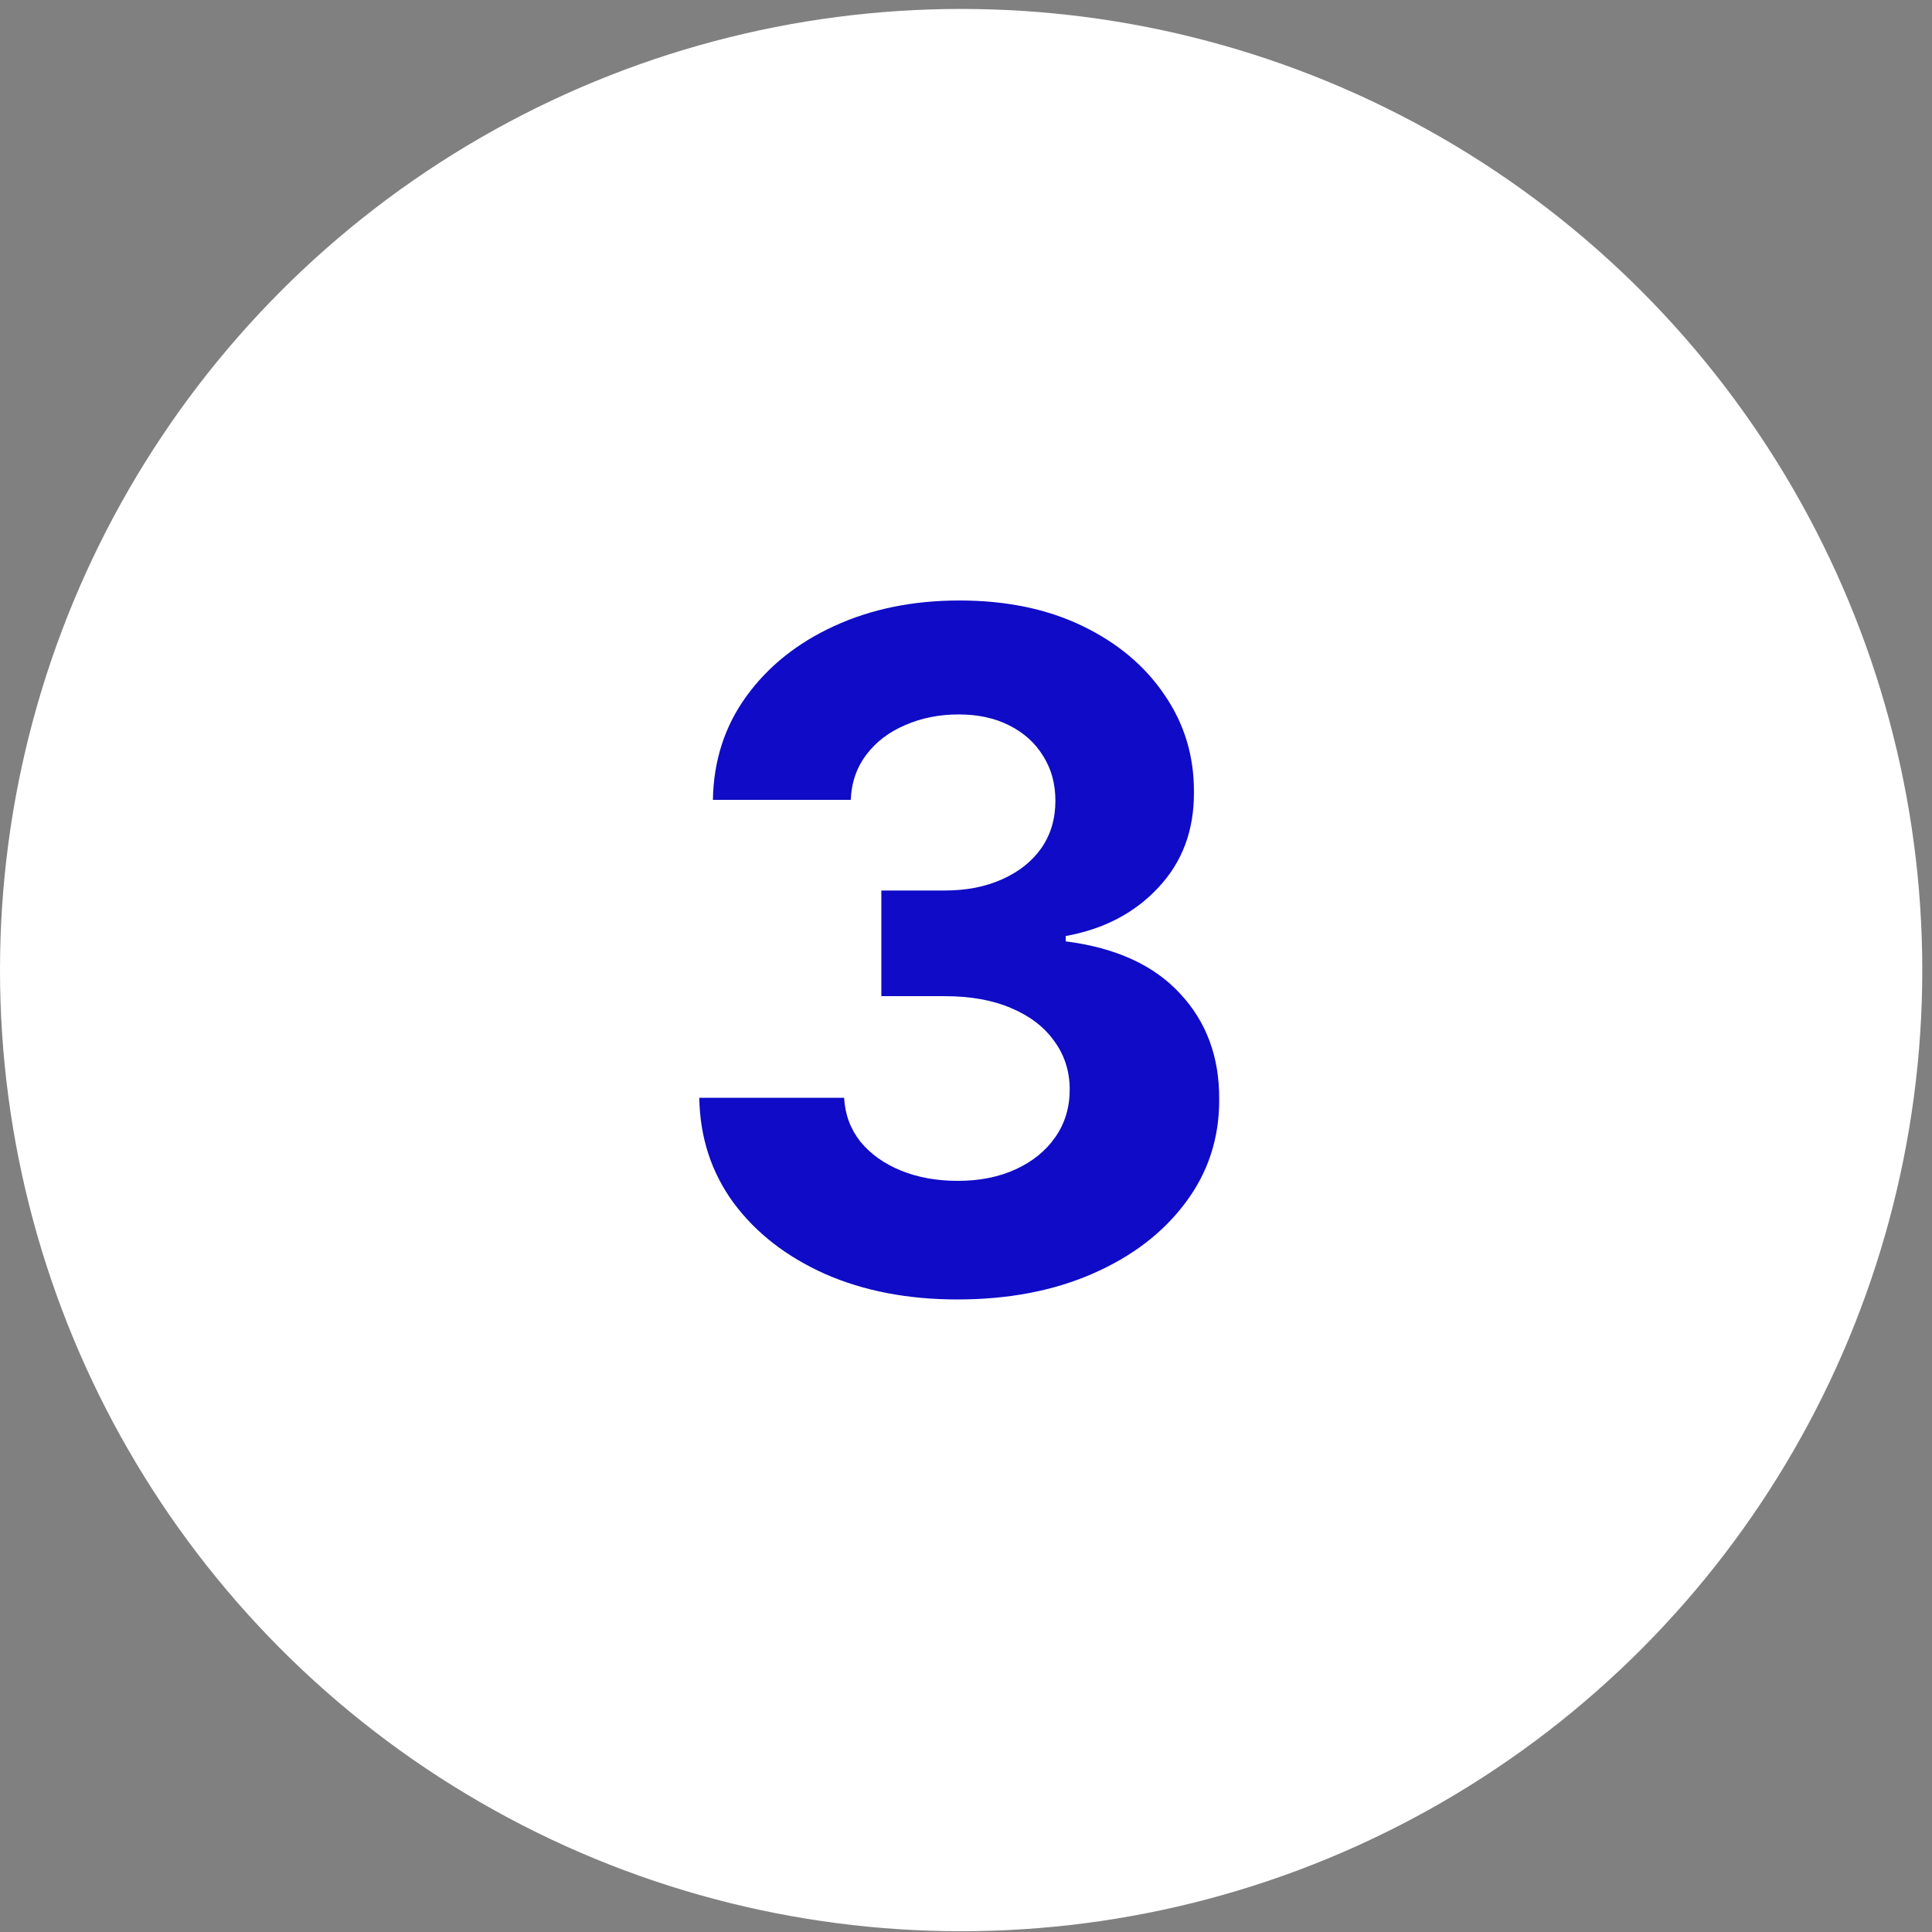
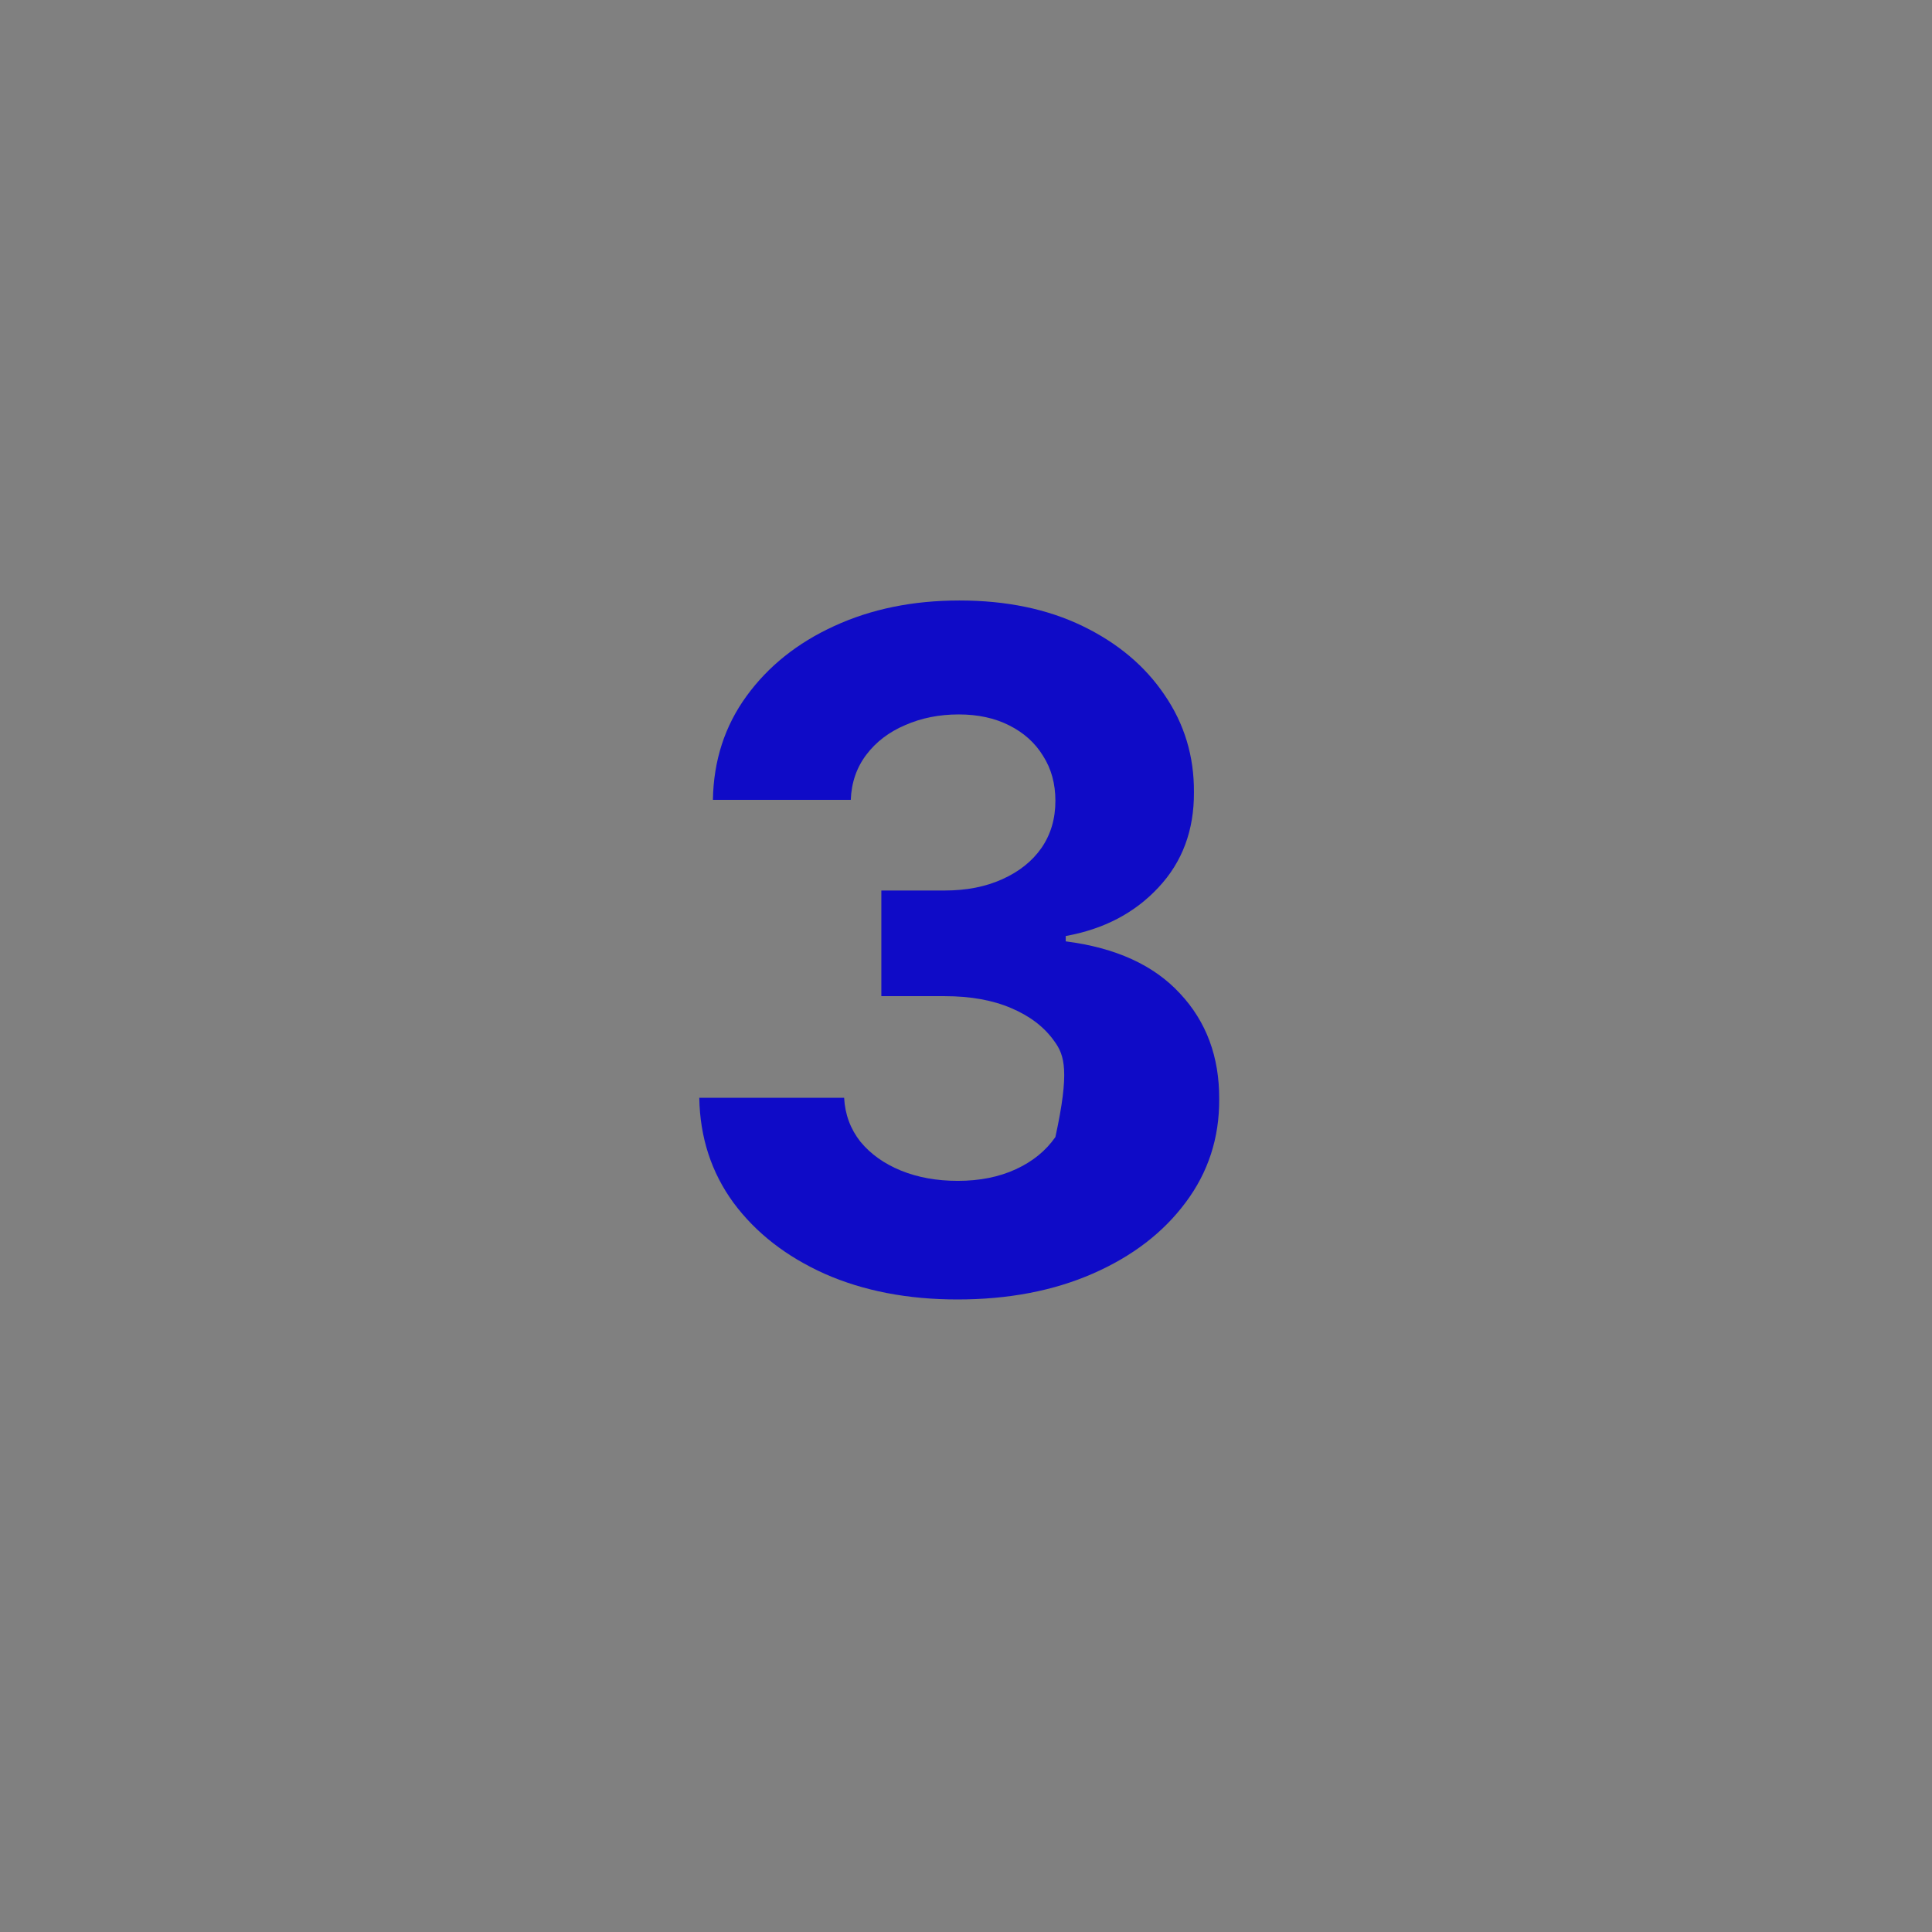
<svg xmlns="http://www.w3.org/2000/svg" width="95" height="95" viewBox="0 0 95 95" fill="none">
  <rect x="0" y="0" width="95" height="95" fill="#808080" stroke="none" />
-   <circle cx="47.261" cy="47.701" r="47.261" fill="white" />
-   <path d="M47.077 63.897C44.638 63.897 42.465 63.478 40.56 62.639C38.665 61.79 37.167 60.624 36.068 59.143C34.978 57.651 34.418 55.931 34.385 53.981H41.507C41.551 54.798 41.818 55.517 42.307 56.138C42.809 56.748 43.473 57.221 44.3 57.559C45.128 57.896 46.059 58.065 47.094 58.065C48.172 58.065 49.125 57.875 49.952 57.493C50.78 57.112 51.428 56.584 51.896 55.909C52.365 55.234 52.599 54.455 52.599 53.573C52.599 52.68 52.348 51.89 51.847 51.204C51.357 50.507 50.649 49.963 49.724 49.571C48.809 49.179 47.72 48.983 46.457 48.983H43.337V43.788H46.457C47.524 43.788 48.466 43.603 49.283 43.233C50.11 42.862 50.753 42.351 51.21 41.697C51.668 41.033 51.896 40.26 51.896 39.378C51.896 38.539 51.695 37.804 51.292 37.172C50.9 36.53 50.344 36.029 49.626 35.67C48.918 35.31 48.09 35.13 47.143 35.13C46.184 35.13 45.308 35.305 44.513 35.653C43.718 35.991 43.081 36.475 42.602 37.107C42.122 37.739 41.867 38.479 41.834 39.329H35.055C35.087 37.401 35.637 35.702 36.705 34.232C37.772 32.762 39.209 31.613 41.017 30.785C42.836 29.947 44.889 29.527 47.175 29.527C49.484 29.527 51.504 29.947 53.236 30.785C54.967 31.624 56.312 32.756 57.271 34.183C58.24 35.599 58.719 37.189 58.708 38.953C58.719 40.826 58.136 42.389 56.96 43.641C55.795 44.894 54.276 45.688 52.403 46.026V46.288C54.864 46.603 56.737 47.458 58.022 48.852C59.318 50.235 59.961 51.967 59.95 54.047C59.961 55.953 59.41 57.646 58.3 59.127C57.2 60.608 55.681 61.773 53.742 62.623C51.804 63.472 49.582 63.897 47.077 63.897Z" fill="#0F0BC7" />
+   <path d="M47.077 63.897C44.638 63.897 42.465 63.478 40.56 62.639C38.665 61.79 37.167 60.624 36.068 59.143C34.978 57.651 34.418 55.931 34.385 53.981H41.507C41.551 54.798 41.818 55.517 42.307 56.138C42.809 56.748 43.473 57.221 44.3 57.559C45.128 57.896 46.059 58.065 47.094 58.065C48.172 58.065 49.125 57.875 49.952 57.493C50.78 57.112 51.428 56.584 51.896 55.909C52.599 52.68 52.348 51.89 51.847 51.204C51.357 50.507 50.649 49.963 49.724 49.571C48.809 49.179 47.72 48.983 46.457 48.983H43.337V43.788H46.457C47.524 43.788 48.466 43.603 49.283 43.233C50.11 42.862 50.753 42.351 51.21 41.697C51.668 41.033 51.896 40.26 51.896 39.378C51.896 38.539 51.695 37.804 51.292 37.172C50.9 36.53 50.344 36.029 49.626 35.67C48.918 35.31 48.09 35.13 47.143 35.13C46.184 35.13 45.308 35.305 44.513 35.653C43.718 35.991 43.081 36.475 42.602 37.107C42.122 37.739 41.867 38.479 41.834 39.329H35.055C35.087 37.401 35.637 35.702 36.705 34.232C37.772 32.762 39.209 31.613 41.017 30.785C42.836 29.947 44.889 29.527 47.175 29.527C49.484 29.527 51.504 29.947 53.236 30.785C54.967 31.624 56.312 32.756 57.271 34.183C58.24 35.599 58.719 37.189 58.708 38.953C58.719 40.826 58.136 42.389 56.96 43.641C55.795 44.894 54.276 45.688 52.403 46.026V46.288C54.864 46.603 56.737 47.458 58.022 48.852C59.318 50.235 59.961 51.967 59.95 54.047C59.961 55.953 59.41 57.646 58.3 59.127C57.2 60.608 55.681 61.773 53.742 62.623C51.804 63.472 49.582 63.897 47.077 63.897Z" fill="#0F0BC7" />
</svg>